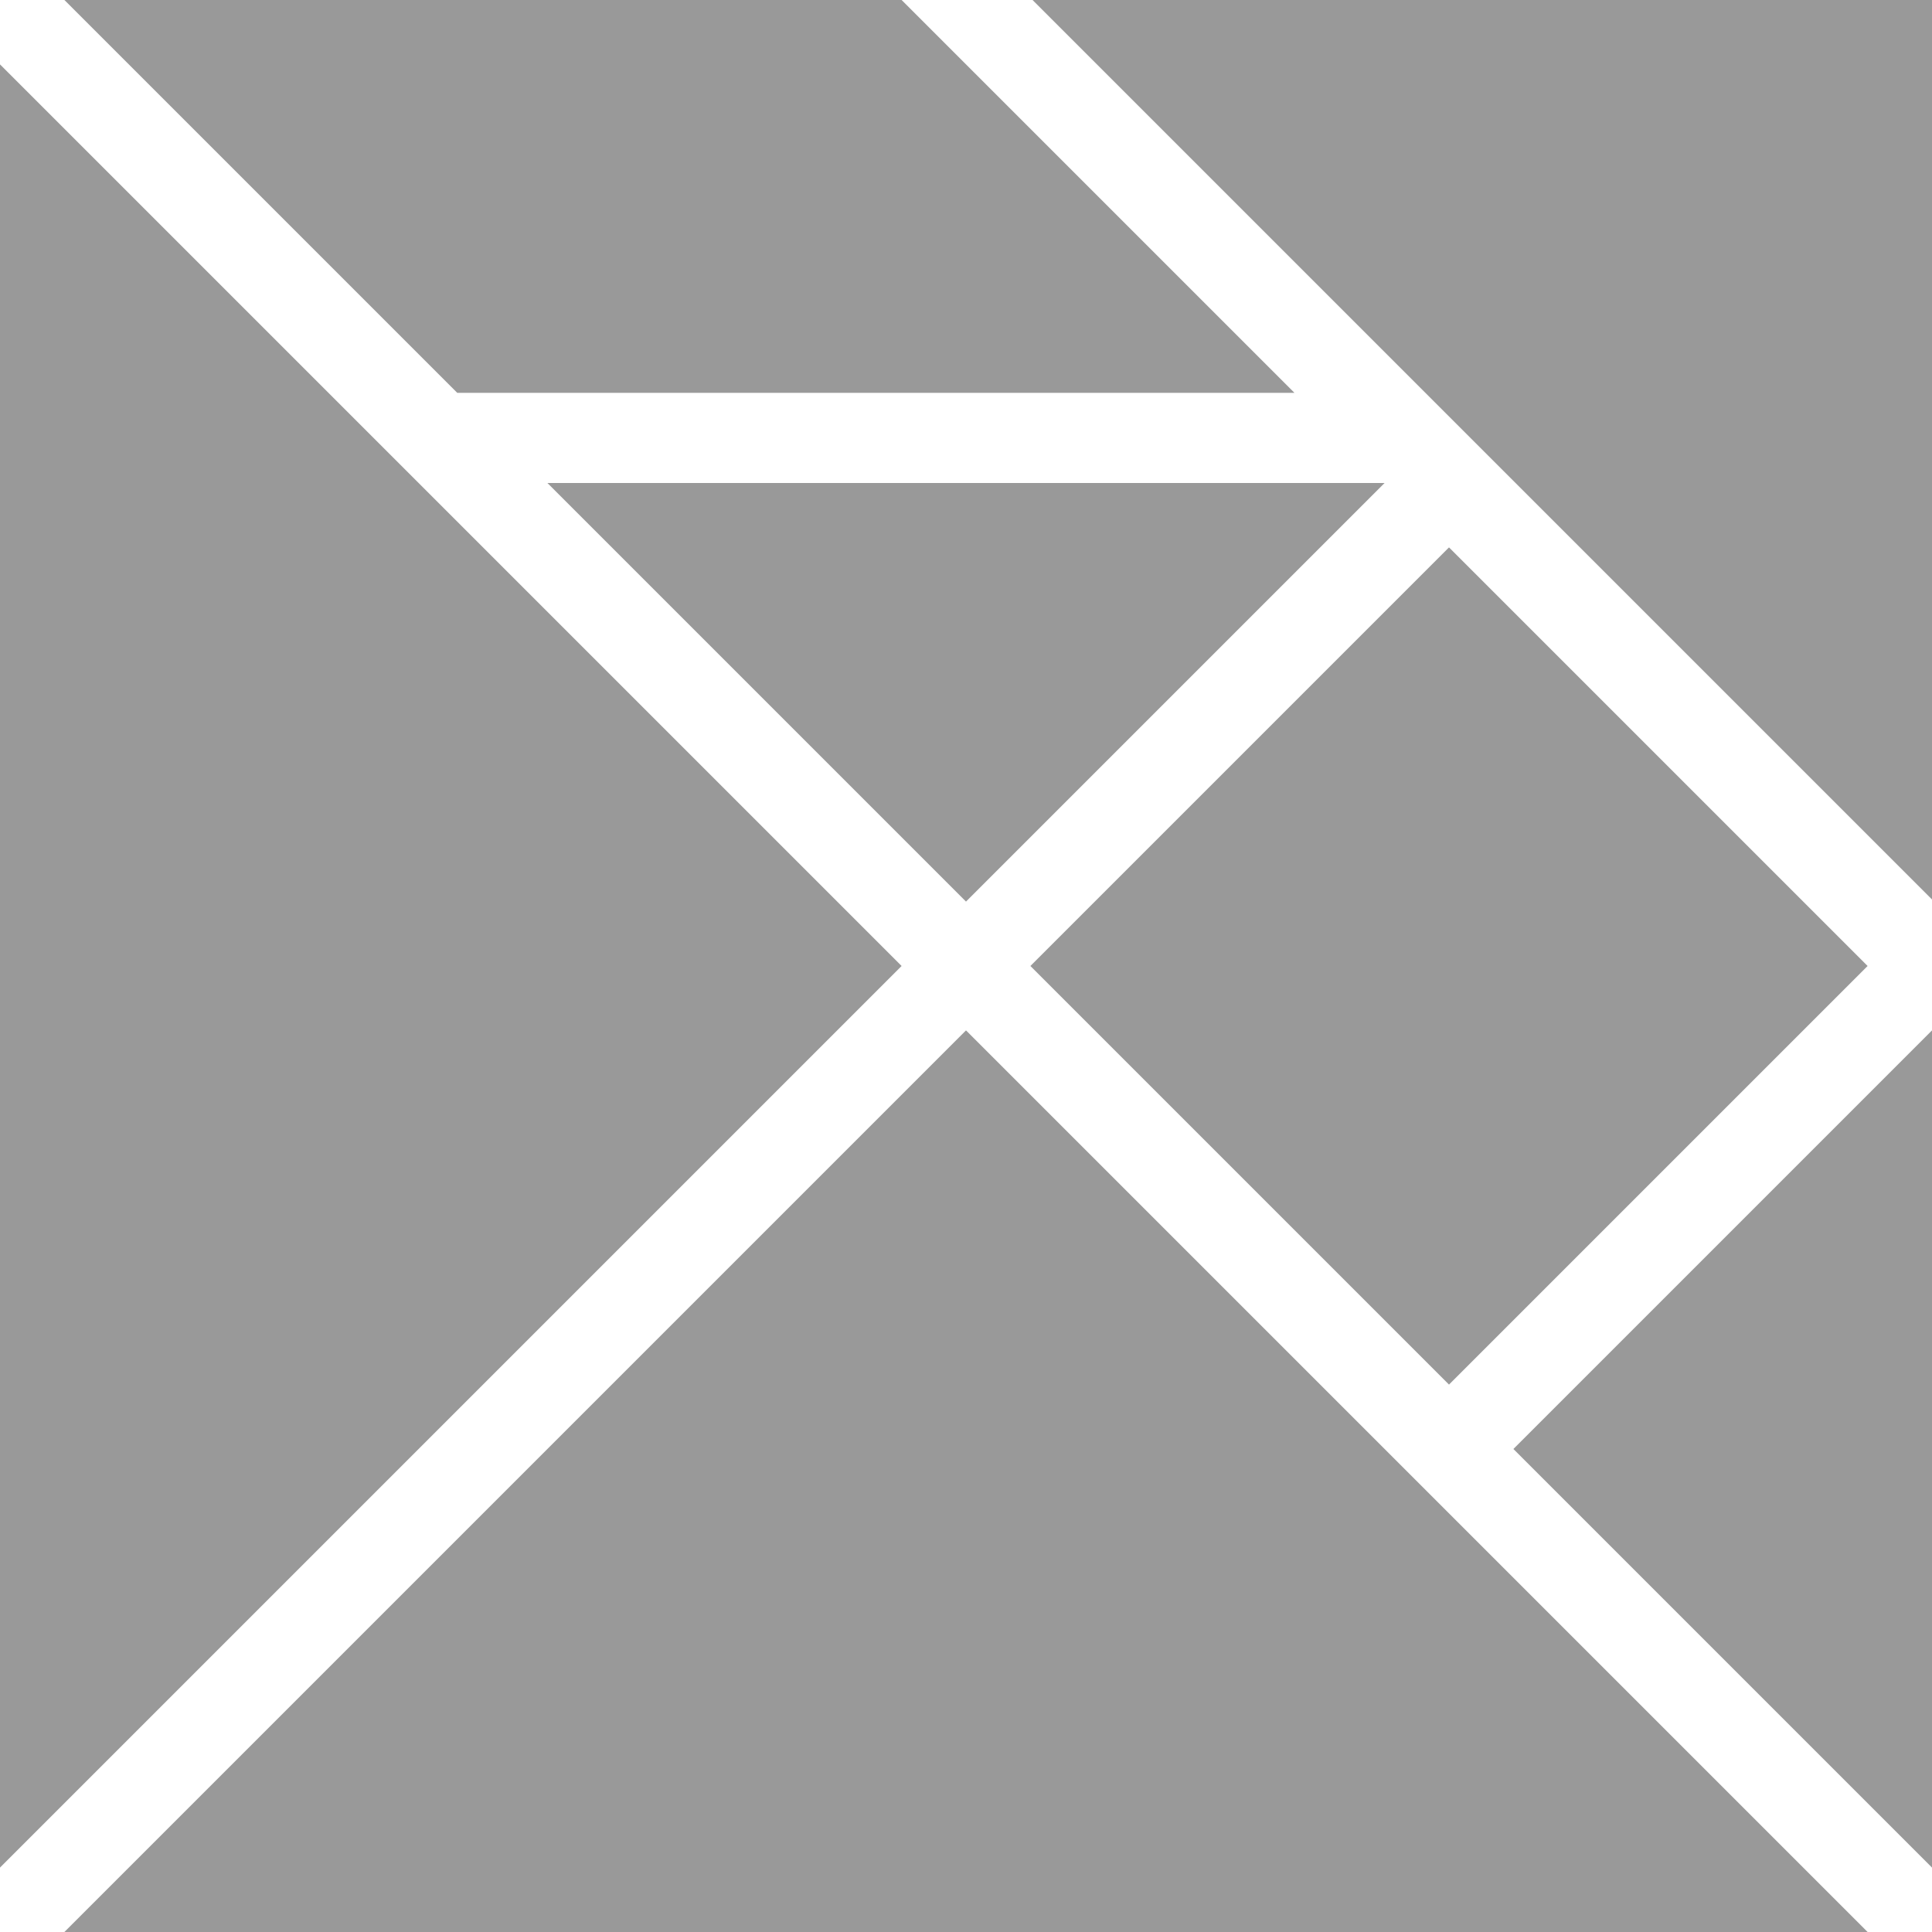
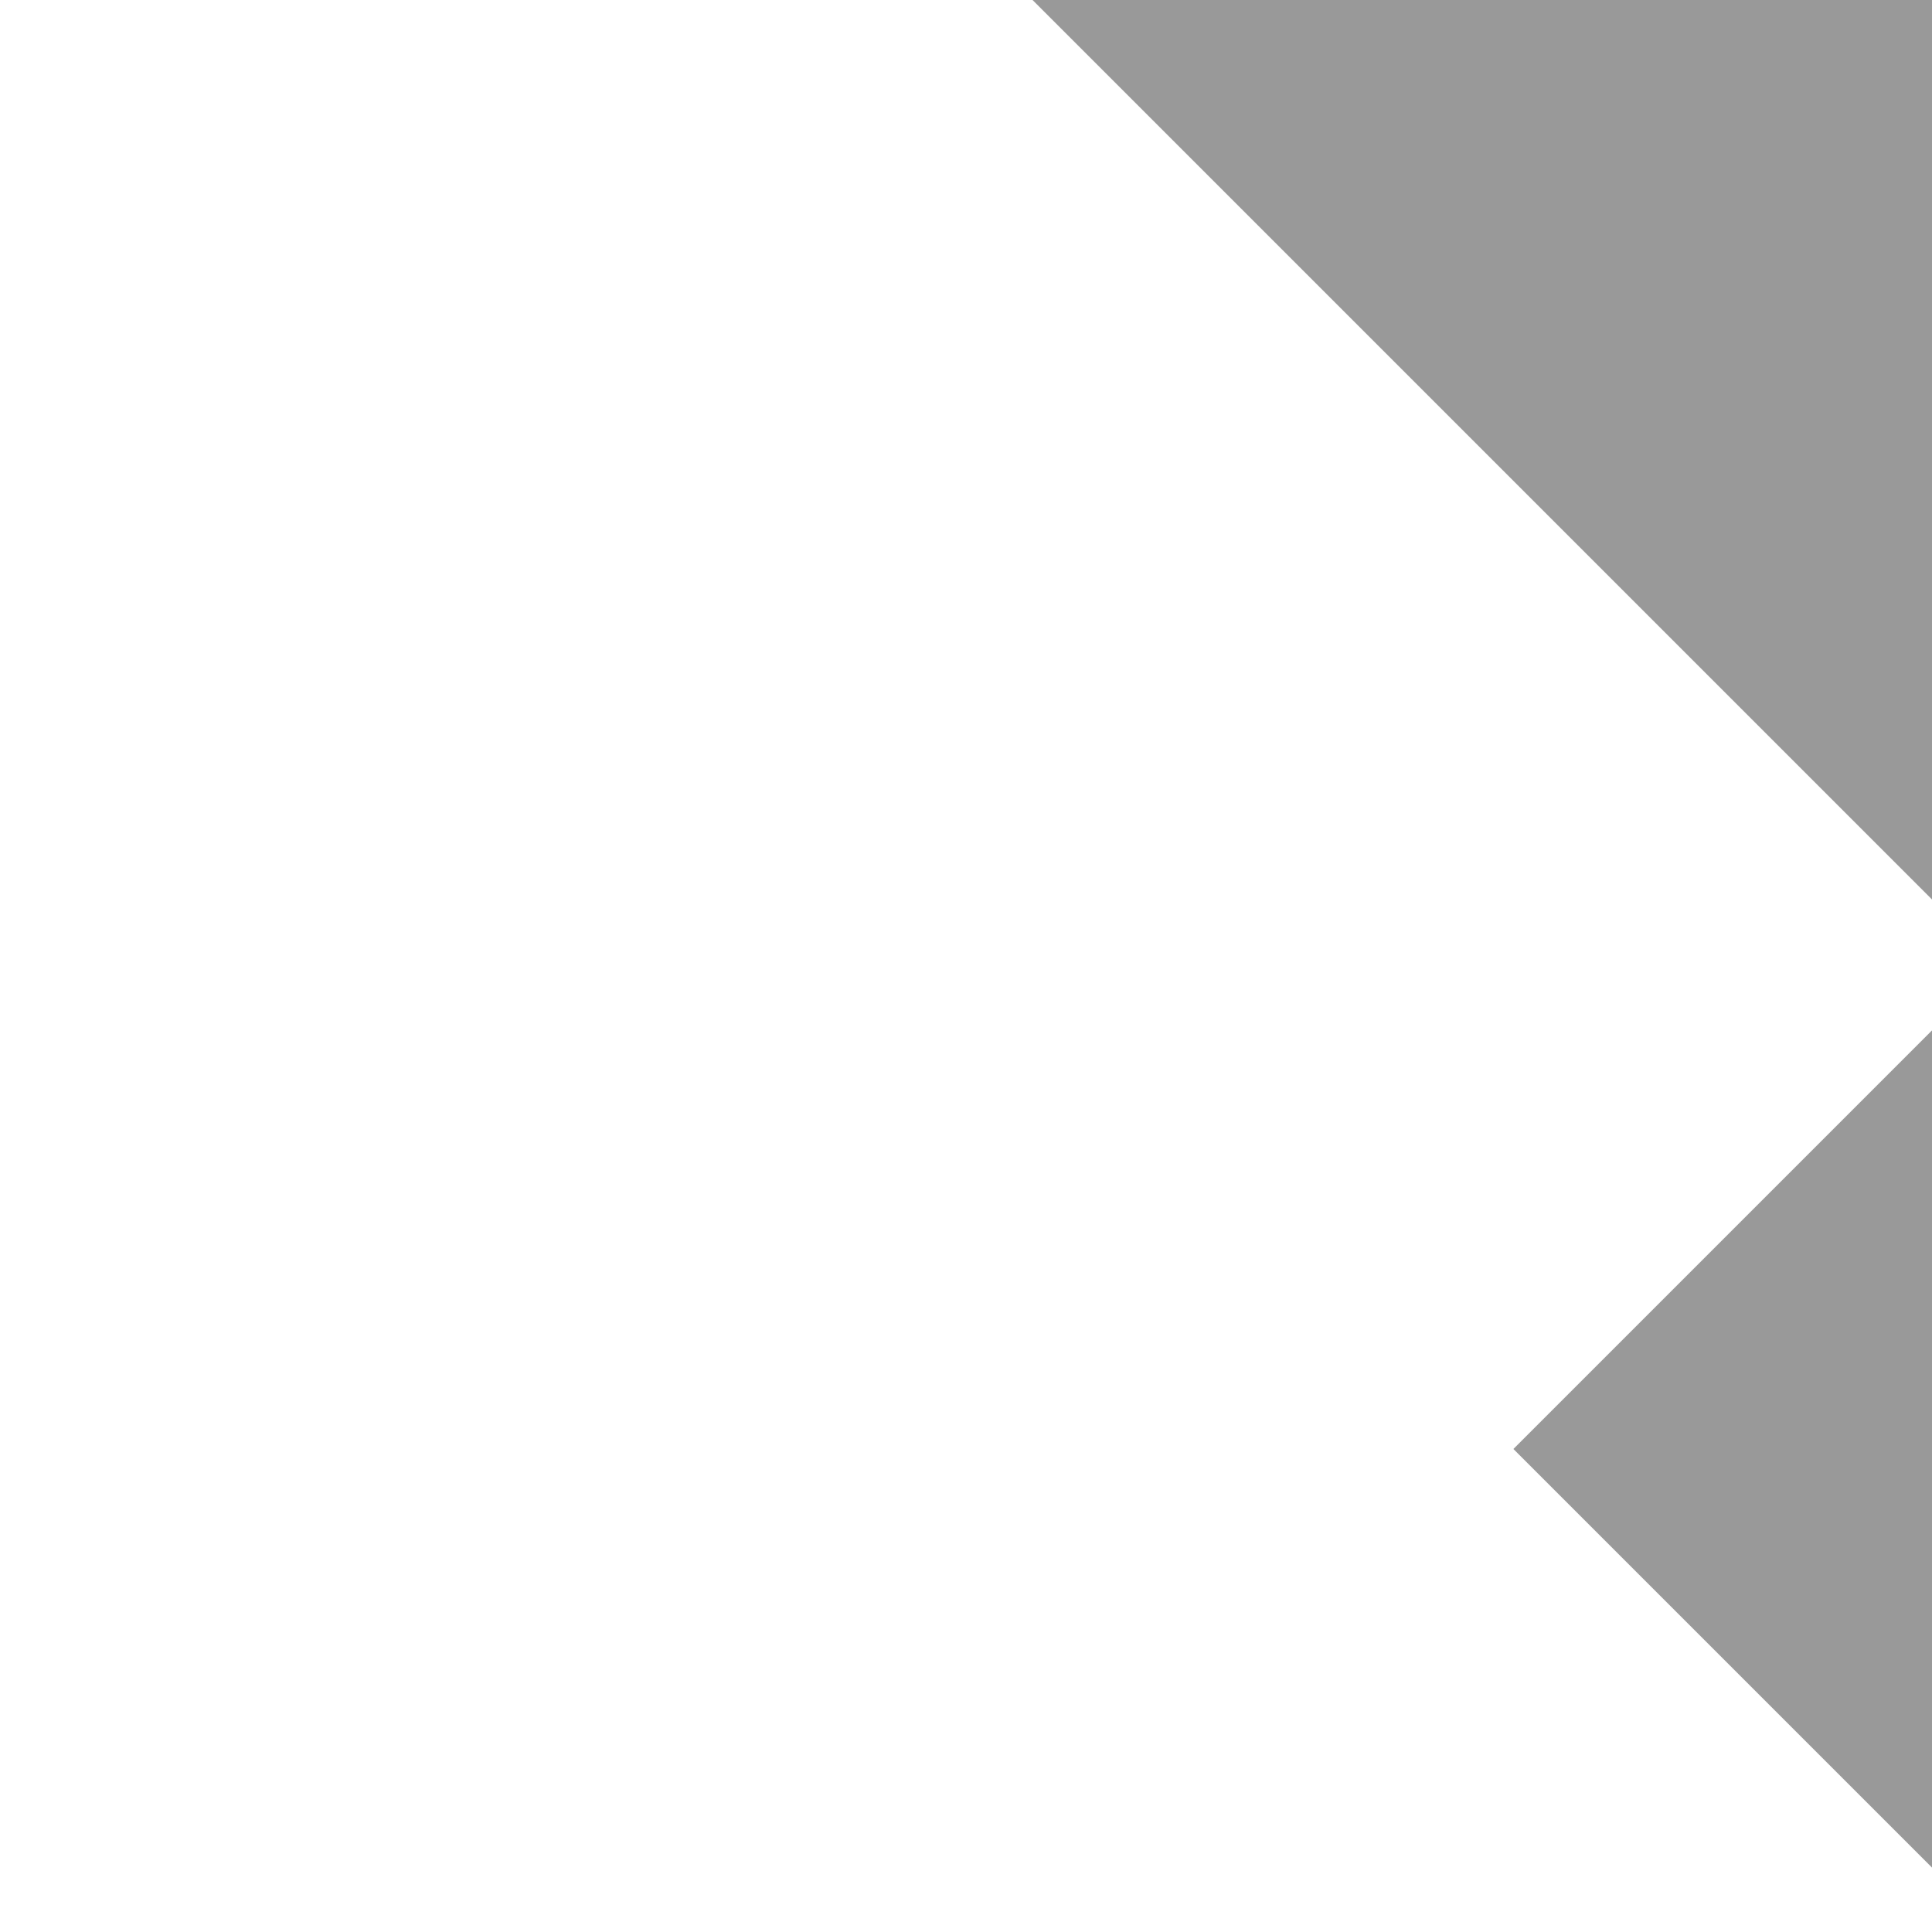
<svg xmlns="http://www.w3.org/2000/svg" version="1.1" viewBox="-300 -300 600 600">
  <g transform="scale(1,-1)">
-     <polygon fill="#999" points="-280,-90 0,190 280,-90" transform="translate(0 -210)" />
-     <polygon fill="#999" points="-280,-90 0,190 280,-90" transform="translate(-210 0) rotate(-90)" />
    <polygon fill="#999" points="-198,-66 0,132 198,-66" transform="translate(207 207) rotate(-45)" />
-     <polygon fill="#999" points="-130,0 0,-130 130,0 0,130" transform="translate(150 0)" />
-     <polygon fill="#999" points="-191,61 69,61 191,-61 -69,-61" transform="translate(-89 239)" />
-     <polygon fill="#999" points="-130,-44 0,86 130,-44" transform="translate(0 106) rotate(-180)" />
    <polygon fill="#999" points="-130,-44 0,86 130,-44" transform="translate(256 -150) rotate(-270)" />
  </g>
</svg>